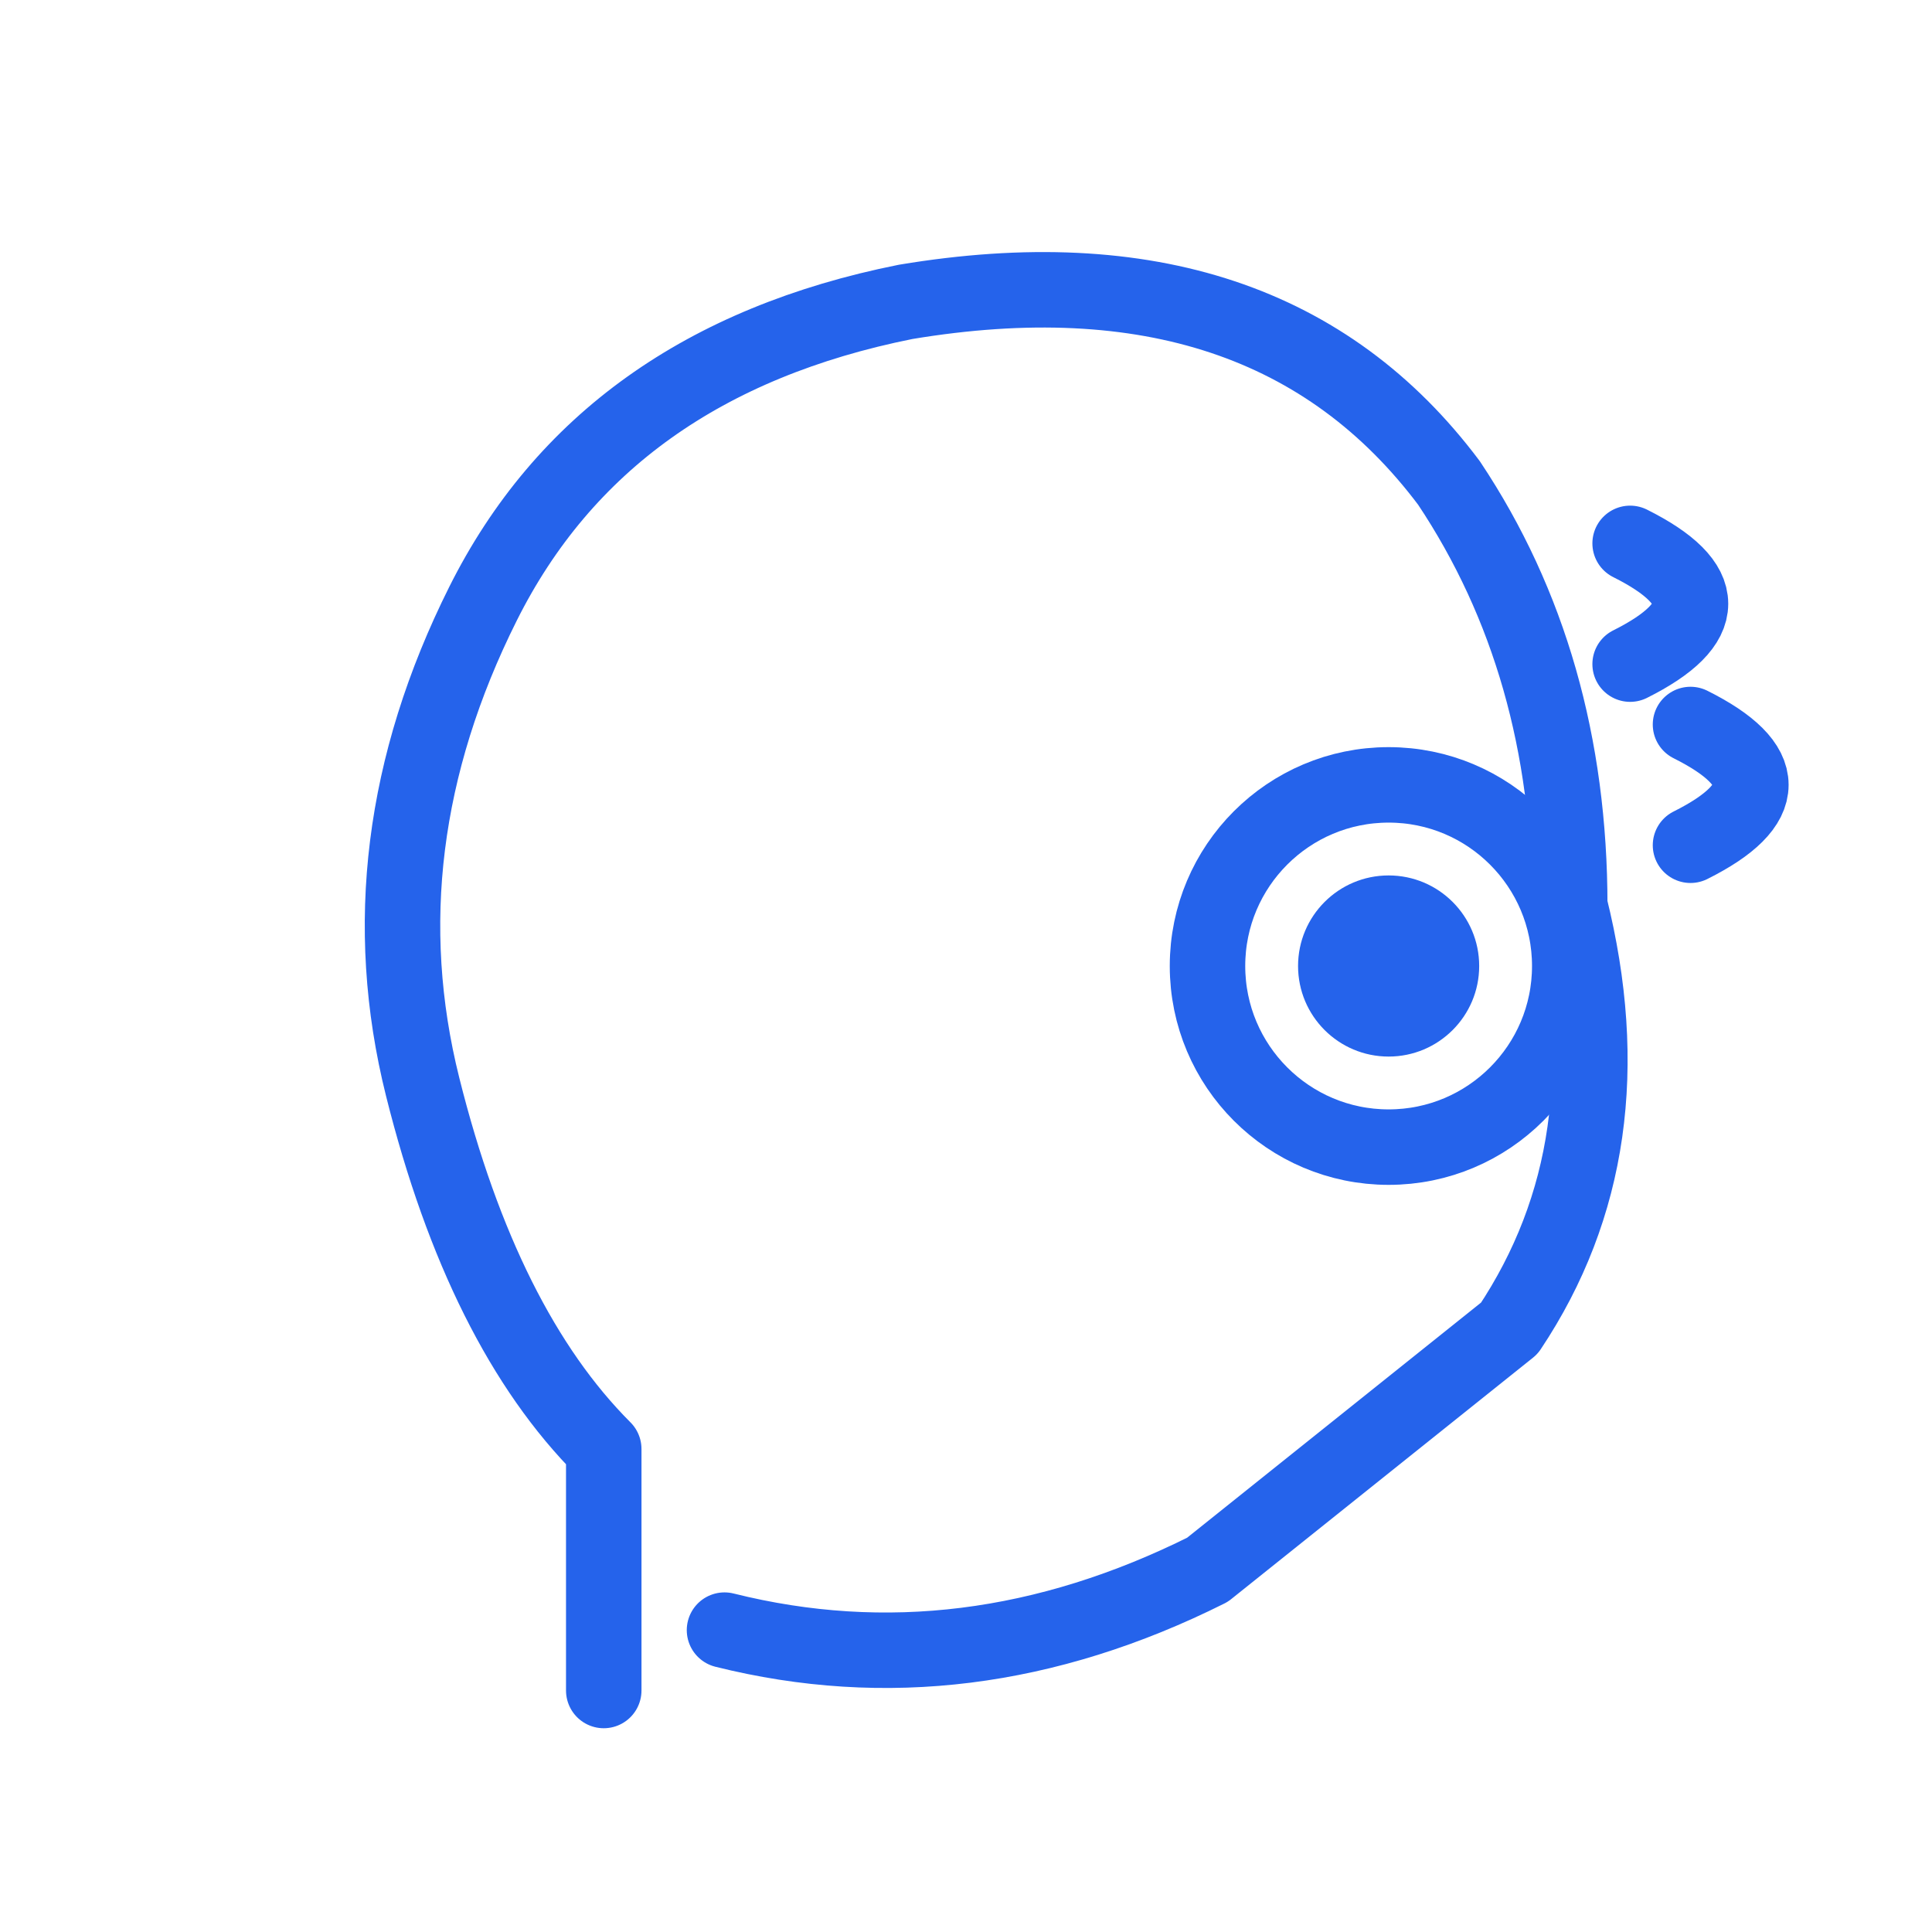
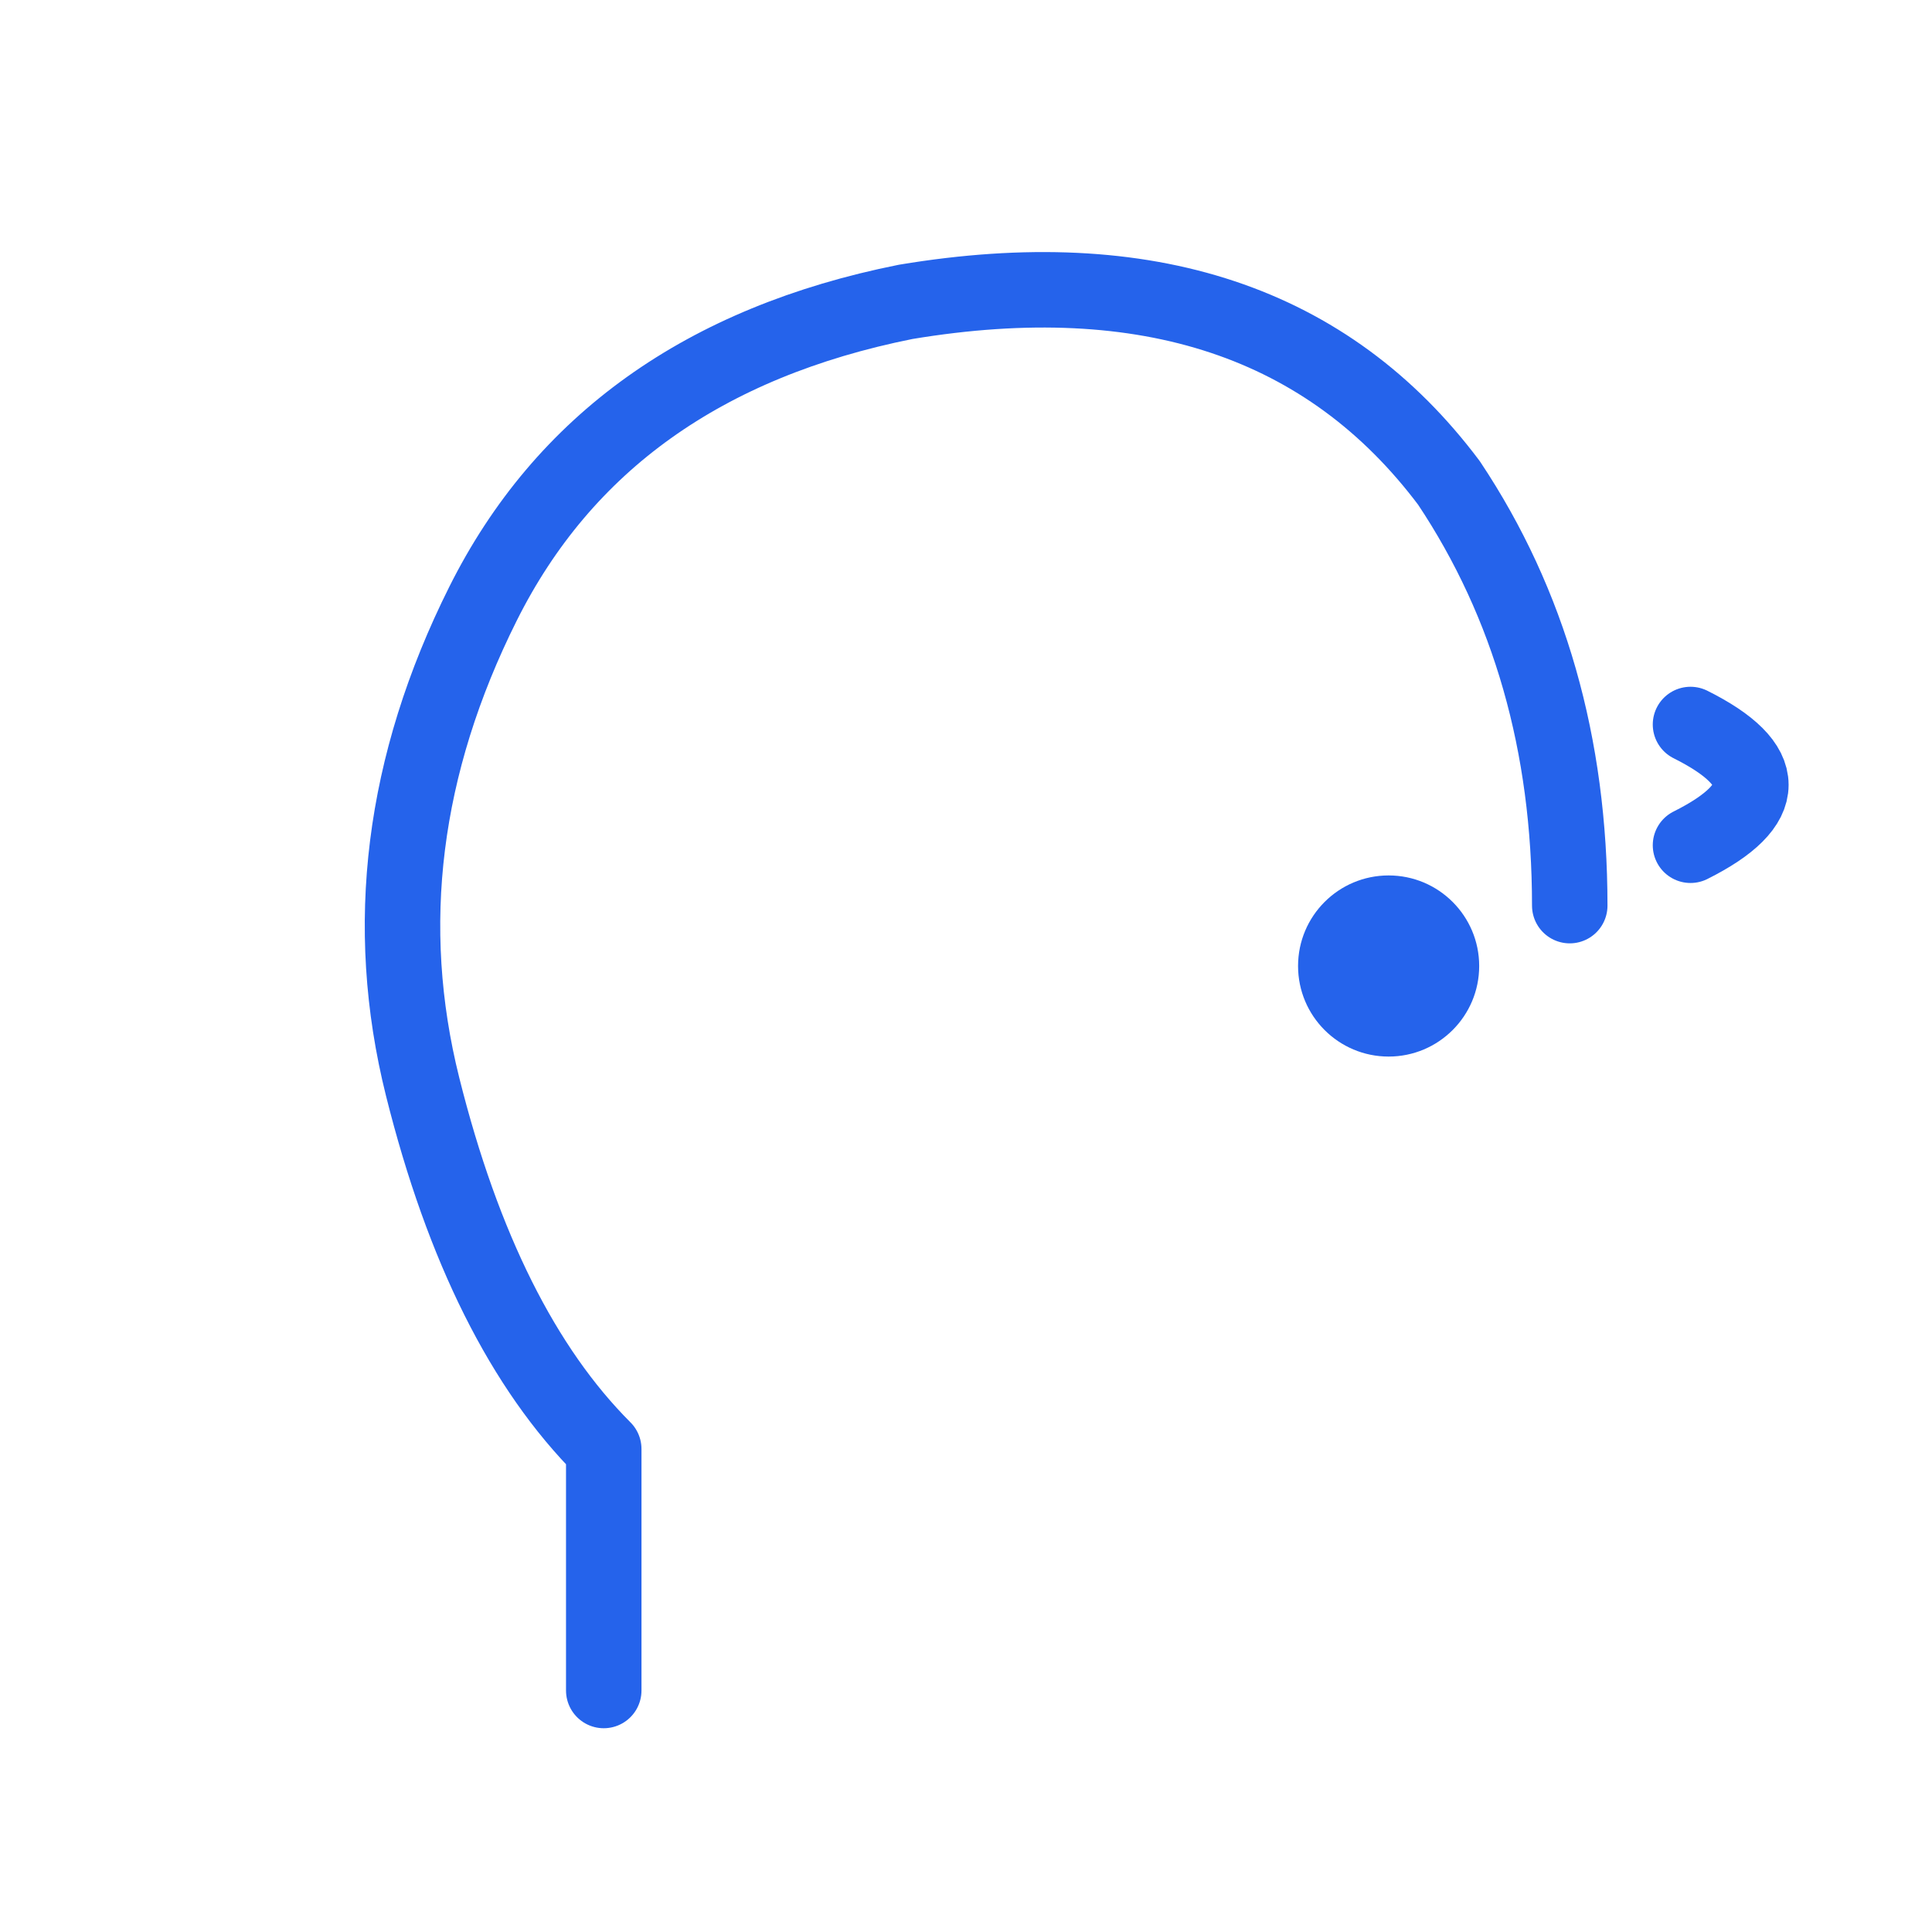
<svg xmlns="http://www.w3.org/2000/svg" viewBox="0 0 64 64" fill="none" stroke="#2563eb" stroke-width="2.5" stroke-linecap="round" stroke-linejoin="round">
  <path d="M20 56 L20 48 Q16 44 14 36 Q12 28 16 20 Q20 12 30 10 Q42 8 48 16 Q52 22 52 30" />
-   <circle cx="46" cy="32" r="6" />
  <circle cx="46" cy="32" r="3" fill="#2563eb" stroke="none" />
-   <path d="M52 30 Q54 38 50 44 L40 52 Q32 56 24 54" />
-   <path d="M54 18 Q58 20 54 22" />
  <path d="M56 24 Q60 26 56 28" />
</svg>